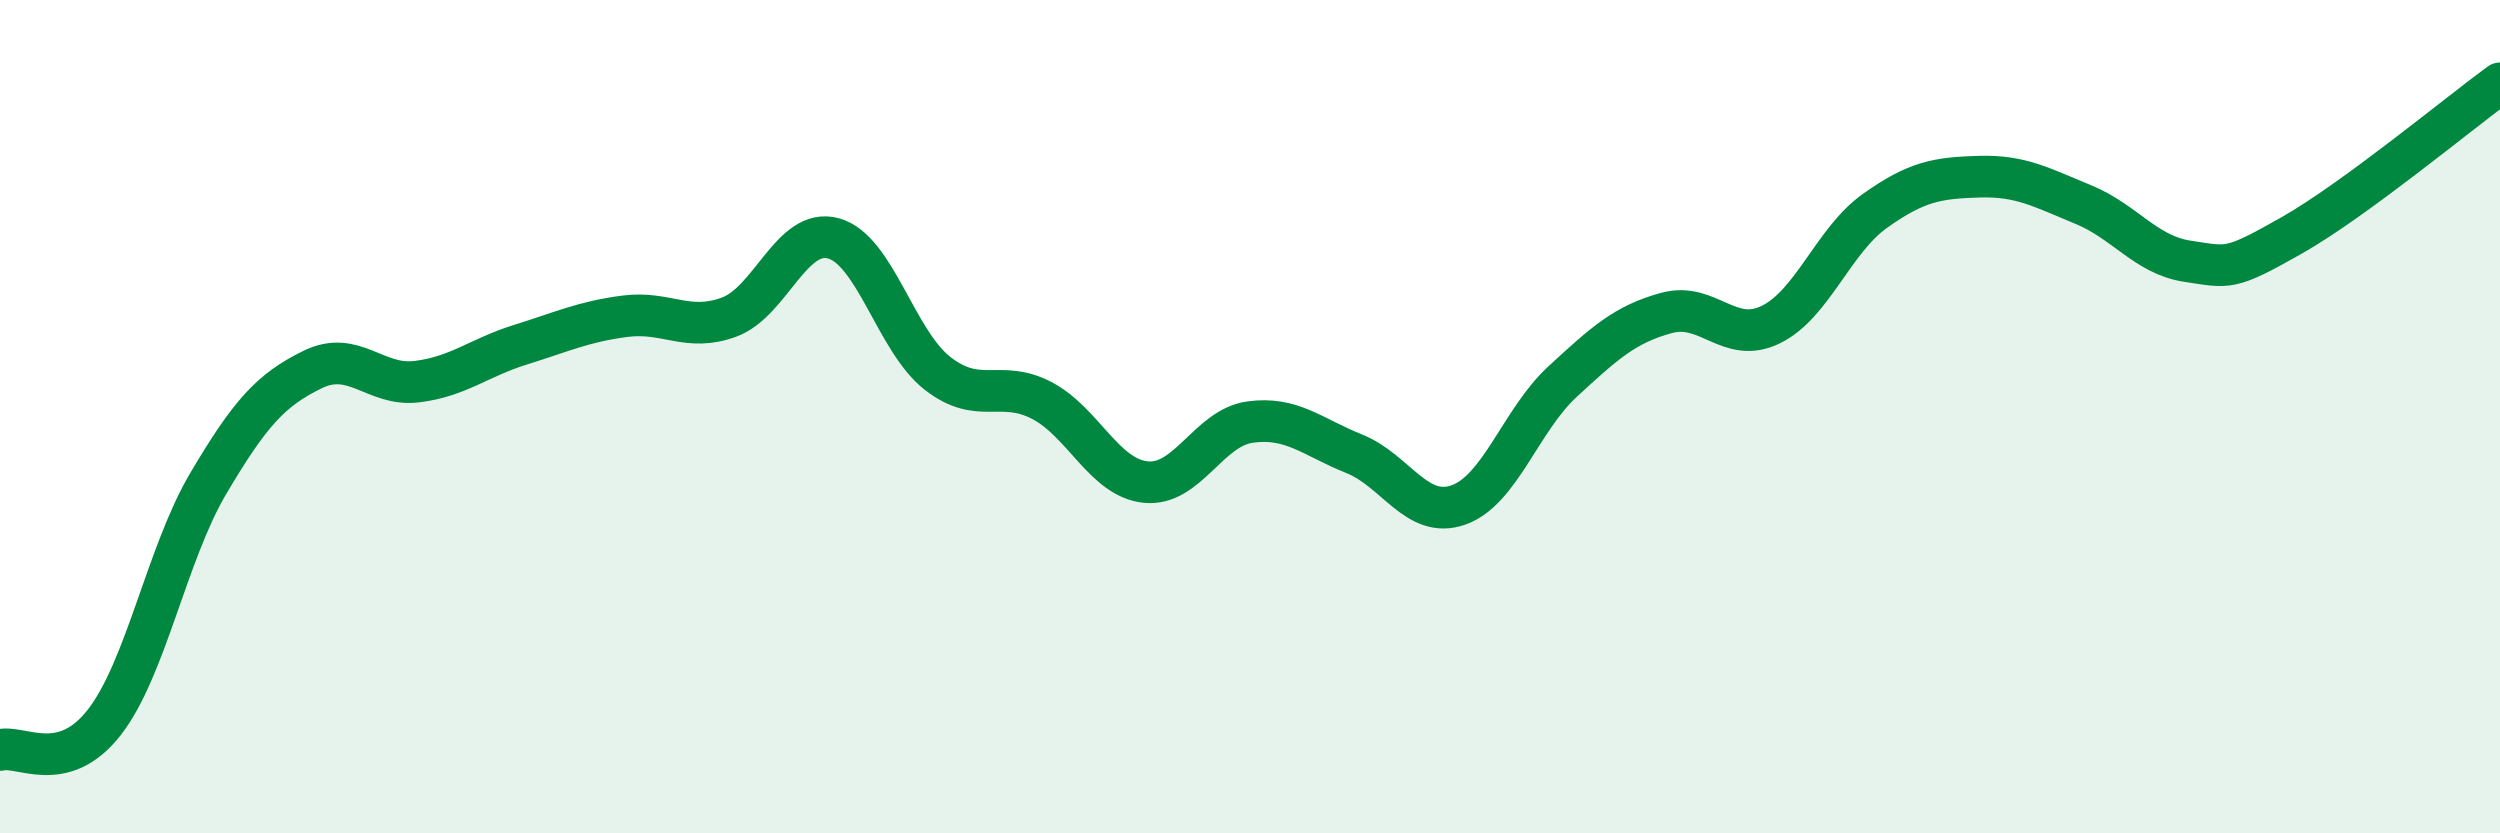
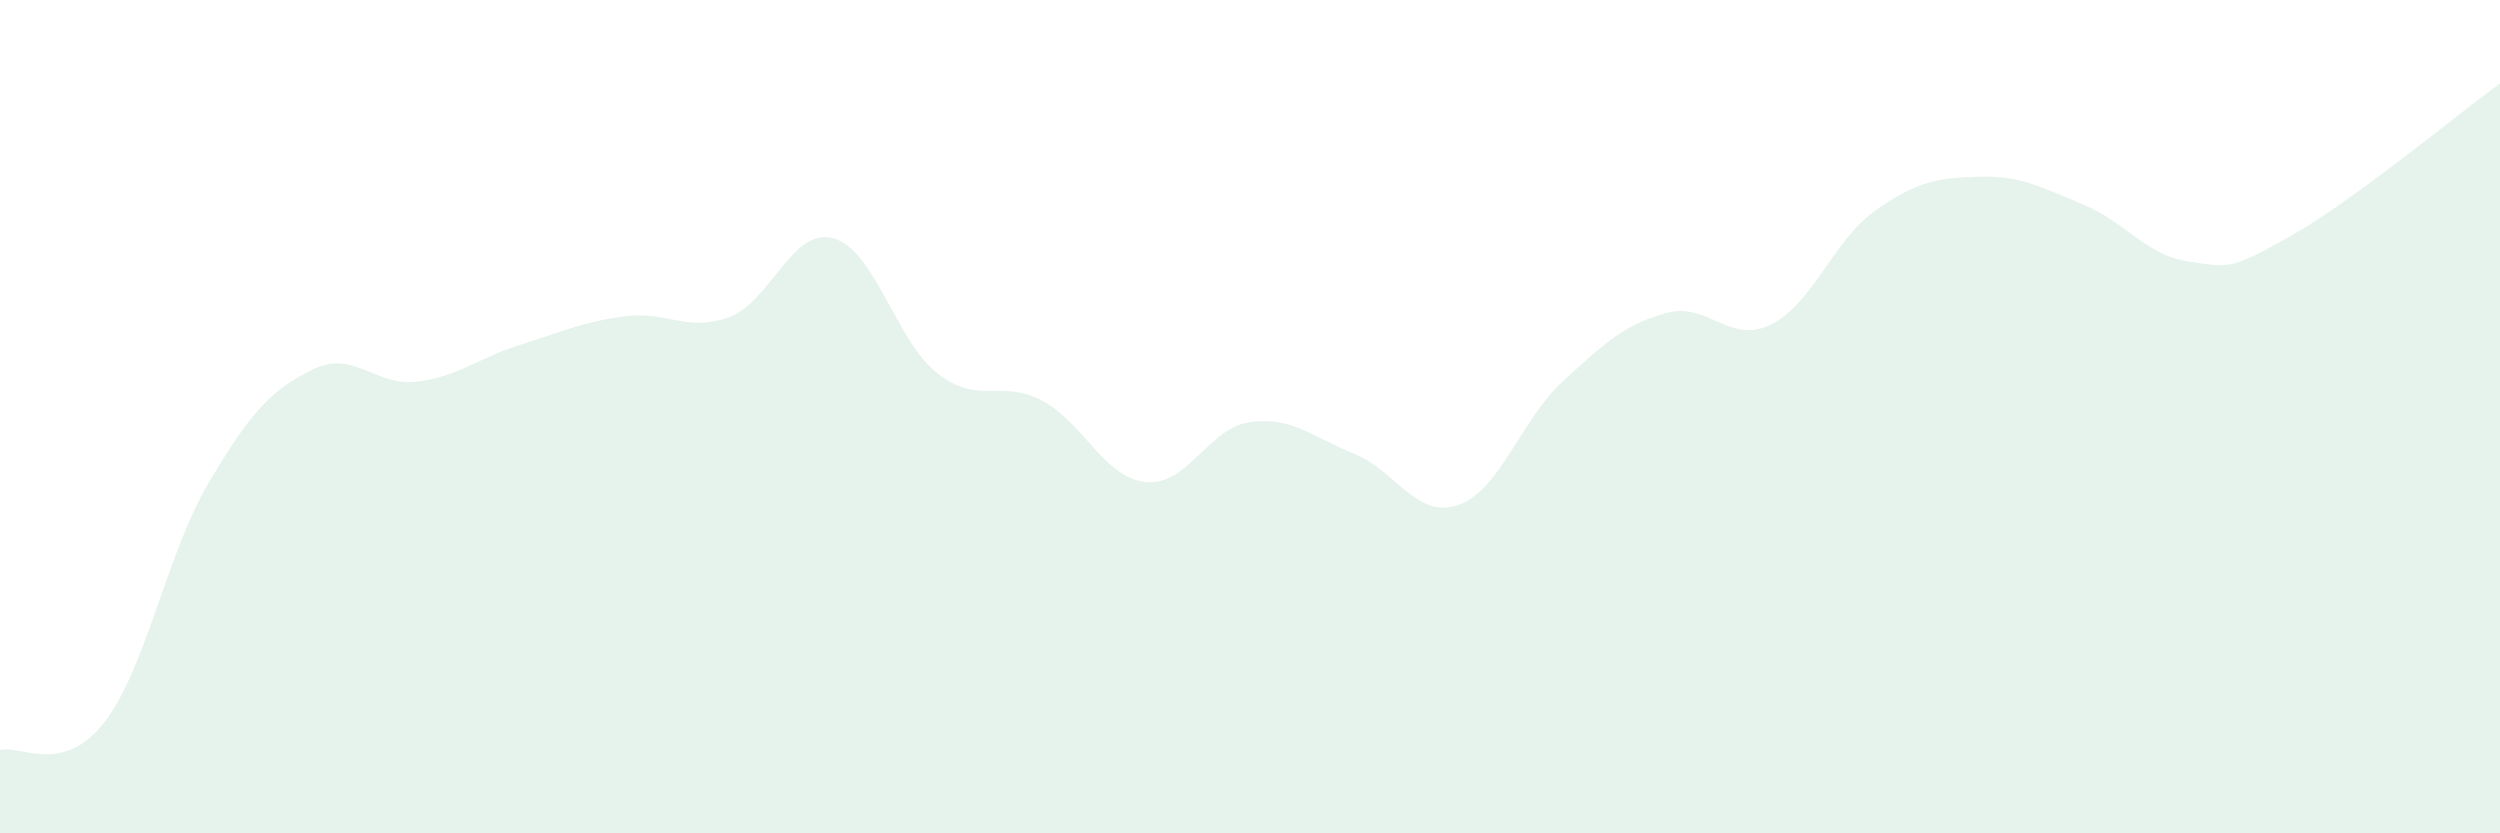
<svg xmlns="http://www.w3.org/2000/svg" width="60" height="20" viewBox="0 0 60 20">
  <path d="M 0,18 C 0.5,17.87 1.5,18.62 2.5,17.34 C 3.5,16.06 4,13.29 5,11.6 C 6,9.91 6.5,9.36 7.5,8.87 C 8.5,8.38 9,9.28 10,9.16 C 11,9.04 11.5,8.58 12.5,8.27 C 13.5,7.96 14,7.72 15,7.59 C 16,7.46 16.5,7.98 17.5,7.61 C 18.5,7.24 19,5.45 20,5.72 C 21,5.99 21.5,8.18 22.5,8.96 C 23.5,9.74 24,9.09 25,9.61 C 26,10.13 26.5,11.47 27.5,11.57 C 28.5,11.67 29,10.27 30,10.13 C 31,9.99 31.5,10.49 32.5,10.89 C 33.5,11.29 34,12.47 35,12.12 C 36,11.77 36.5,10.08 37.5,9.16 C 38.5,8.24 39,7.78 40,7.51 C 41,7.24 41.5,8.28 42.5,7.79 C 43.5,7.3 44,5.77 45,5.06 C 46,4.35 46.5,4.27 47.5,4.24 C 48.5,4.21 49,4.5 50,4.91 C 51,5.32 51.5,6.12 52.5,6.27 C 53.5,6.42 53.5,6.5 55,5.65 C 56.5,4.8 59,2.73 60,2L60 20L0 20Z" fill="#008740" opacity="0.1" stroke-linecap="round" stroke-linejoin="round" />
-   <path d="M 0,18 C 0.5,17.87 1.5,18.62 2.5,17.34 C 3.5,16.06 4,13.29 5,11.6 C 6,9.91 6.5,9.36 7.5,8.87 C 8.5,8.38 9,9.28 10,9.16 C 11,9.04 11.5,8.58 12.5,8.27 C 13.5,7.96 14,7.72 15,7.59 C 16,7.46 16.5,7.98 17.5,7.61 C 18.5,7.24 19,5.45 20,5.72 C 21,5.99 21.5,8.18 22.5,8.96 C 23.5,9.74 24,9.09 25,9.61 C 26,10.13 26.5,11.47 27.5,11.57 C 28.5,11.67 29,10.27 30,10.13 C 31,9.99 31.5,10.49 32.5,10.89 C 33.5,11.29 34,12.47 35,12.12 C 36,11.77 36.5,10.08 37.5,9.16 C 38.5,8.24 39,7.78 40,7.51 C 41,7.24 41.5,8.28 42.5,7.79 C 43.5,7.3 44,5.77 45,5.06 C 46,4.35 46.5,4.27 47.5,4.24 C 48.5,4.21 49,4.5 50,4.91 C 51,5.32 51.5,6.12 52.5,6.27 C 53.5,6.42 53.5,6.5 55,5.65 C 56.5,4.8 59,2.73 60,2" stroke="#008740" stroke-width="1" fill="none" stroke-linecap="round" stroke-linejoin="round" />
</svg>